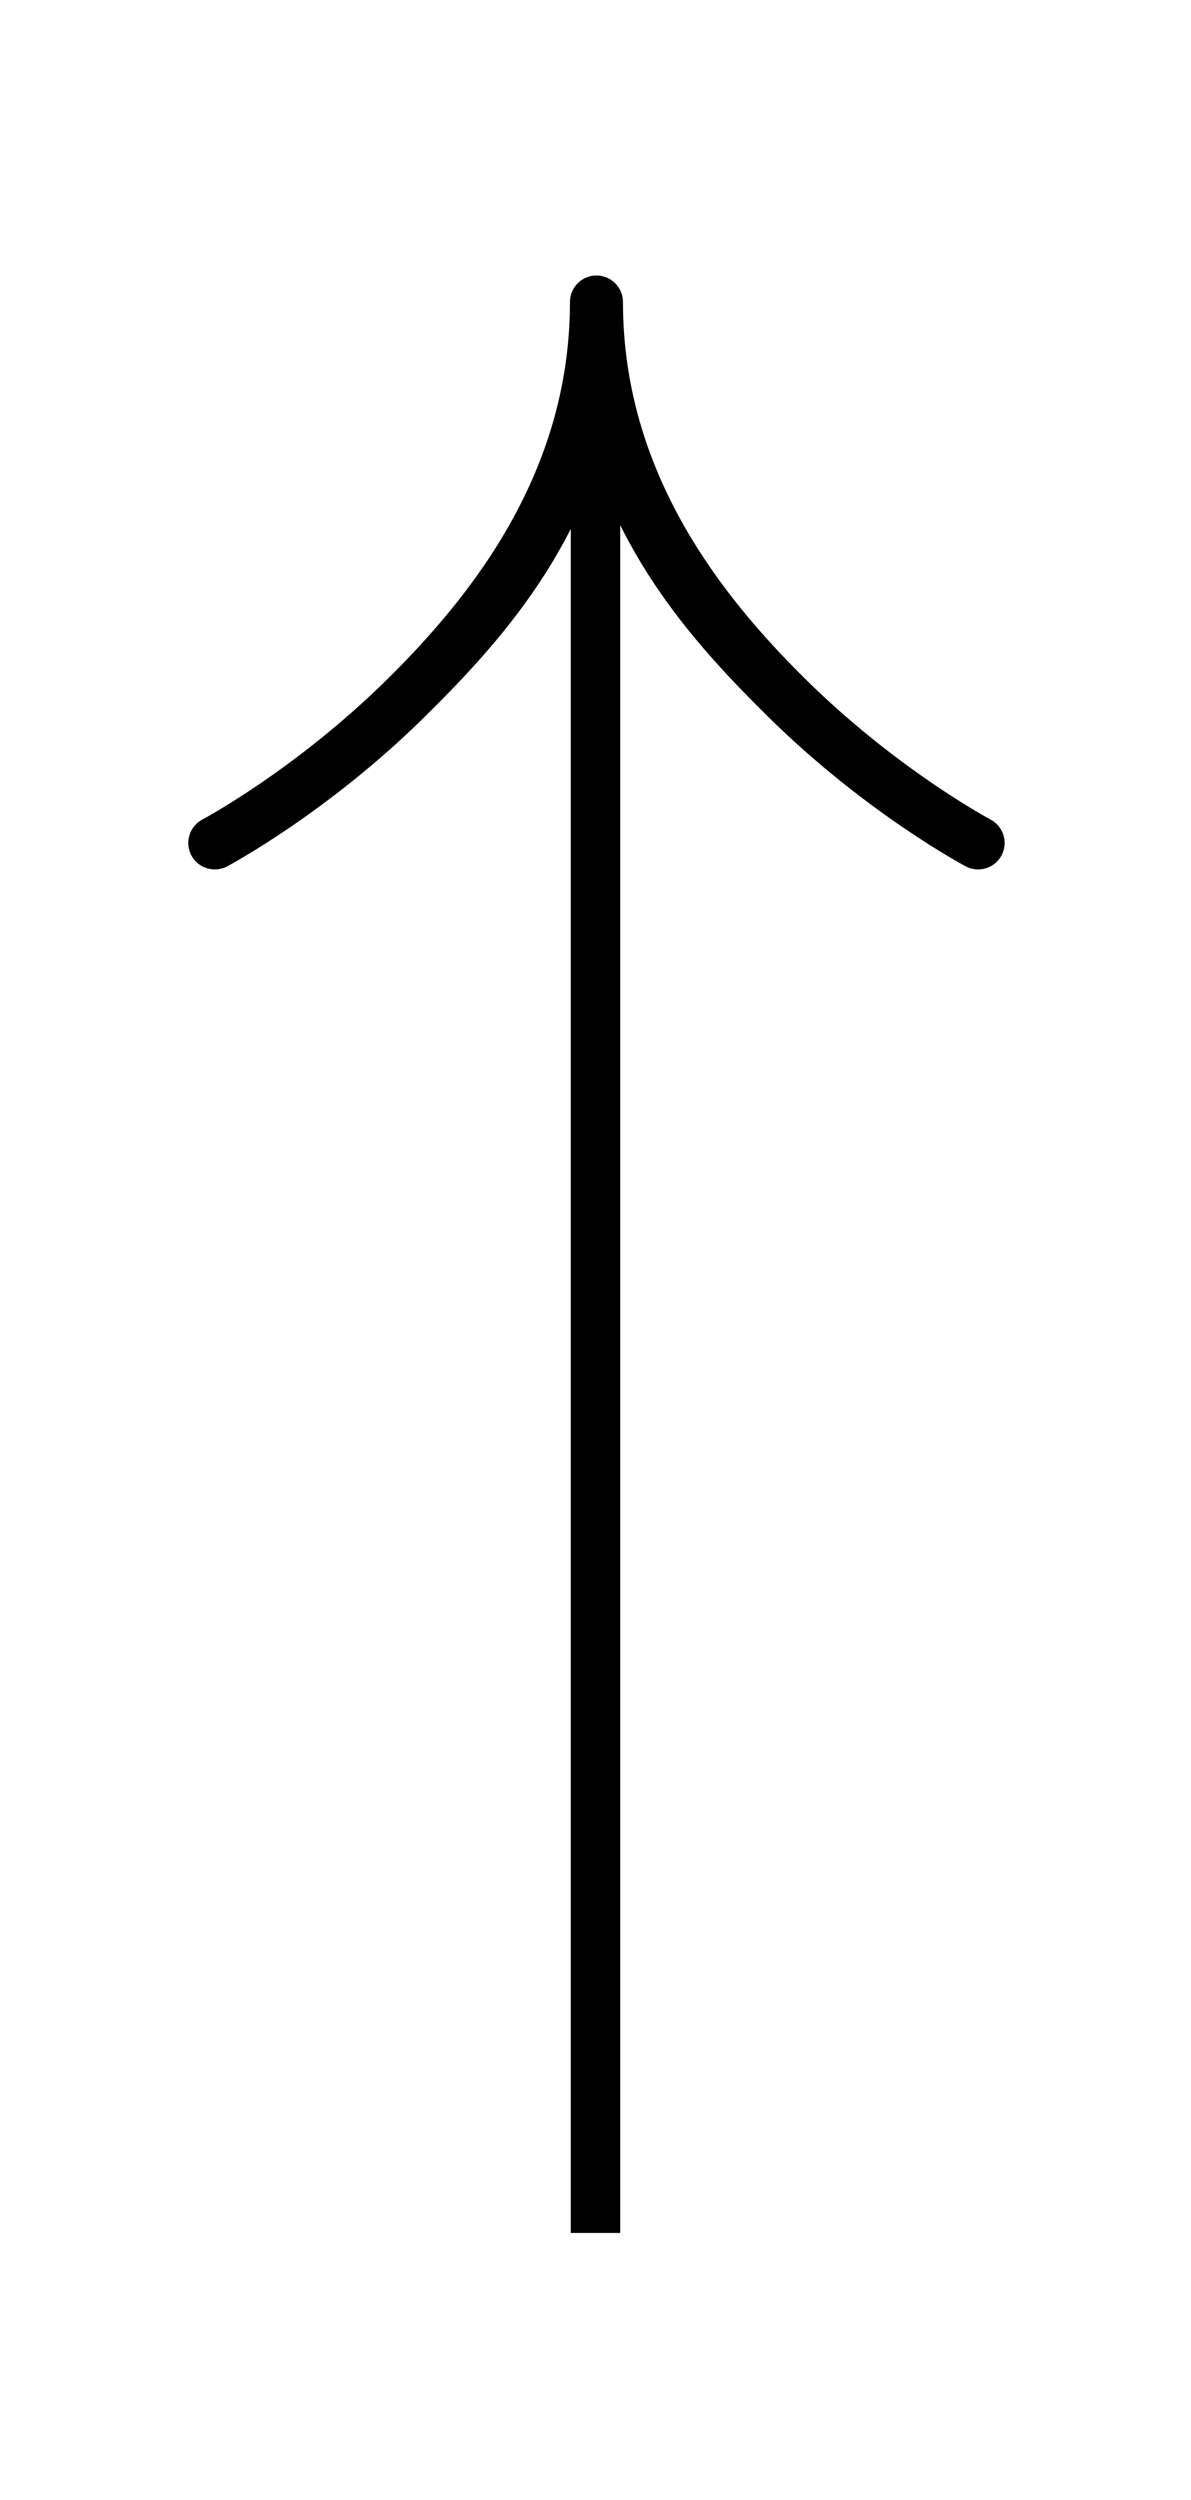
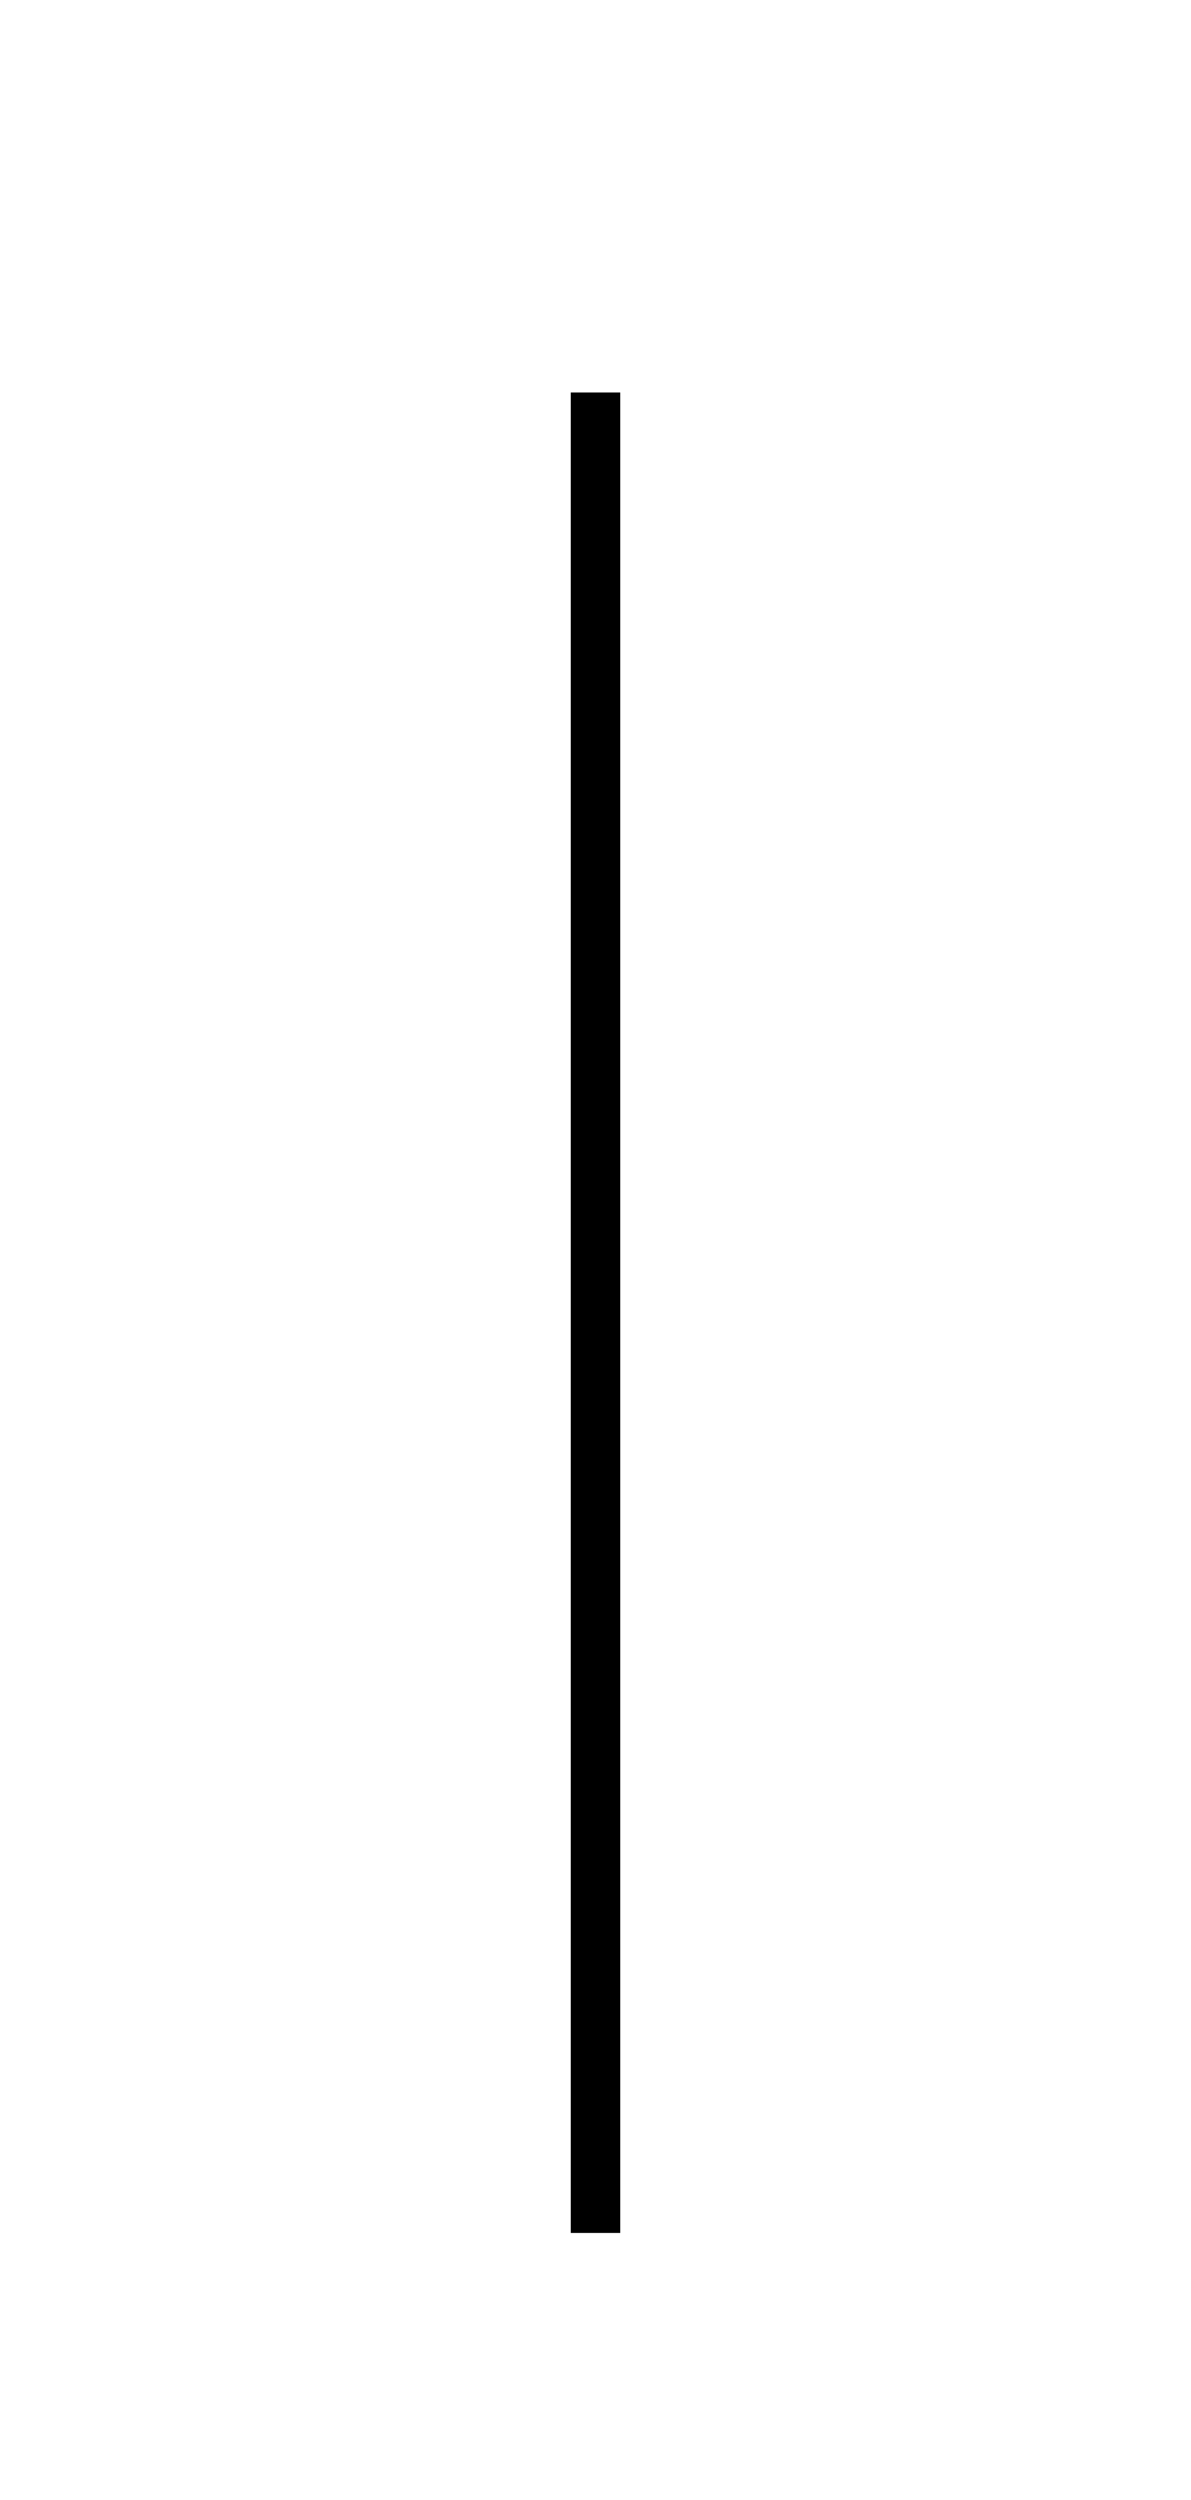
<svg xmlns="http://www.w3.org/2000/svg" version="1.1" id="Ebene_1" x="0px" y="0px" viewBox="0 0 337 707" style="enable-background:new 0 0 337 707;" xml:space="preserve">
  <style type="text/css">
	.st0{stroke:#000000;stroke-width:11;stroke-miterlimit:10;}
	.st1{fill:none;stroke:#000000;stroke-width:10;stroke-miterlimit:10;}
	.st2{fill:none;stroke:#000000;stroke-width:11;stroke-linecap:round;stroke-miterlimit:10;}
	.st3{fill:none;stroke:#000000;stroke-width:13;stroke-miterlimit:10;}
	.st4{fill:none;stroke:#000000;stroke-width:13;stroke-linecap:round;stroke-linejoin:round;stroke-miterlimit:10;}
	.st5{fill:none;stroke:#000000;stroke-width:9;stroke-linecap:round;stroke-linejoin:round;stroke-miterlimit:10;}
	.st6{stroke:#000000;stroke-width:14;stroke-miterlimit:10;}
</style>
-   <path class="st0" d="M166.77,85.4c0,50.41-29,86.61-53.33,110.62c-26.48,26.14-53.34,40.47-53.61,40.61  c-0.98,0.52-1.35,1.73-0.83,2.7c0.52,0.98,1.73,1.35,2.7,0.83c0.27-0.14,27.57-14.69,54.47-41.22  c21.06-20.77,45.54-47.69,52.6-88.39c7.06,40.7,31.53,67.63,52.6,88.39c26.9,26.53,54.2,41.08,54.47,41.22  c0.98,0.52,2.19,0.14,2.7-0.83c0.16-0.3,0.23-0.62,0.23-0.93c0-0.72-0.39-1.41-1.07-1.77c-0.27-0.14-27.05-14.41-53.53-40.53  c-24.36-24.02-53.4-60.25-53.4-110.7c0-1.1-0.9-2-2-2S166.77,84.3,166.77,85.4z" />
  <line class="st6" x1="168.5" y1="111" x2="168.5" y2="631.5" />
</svg>